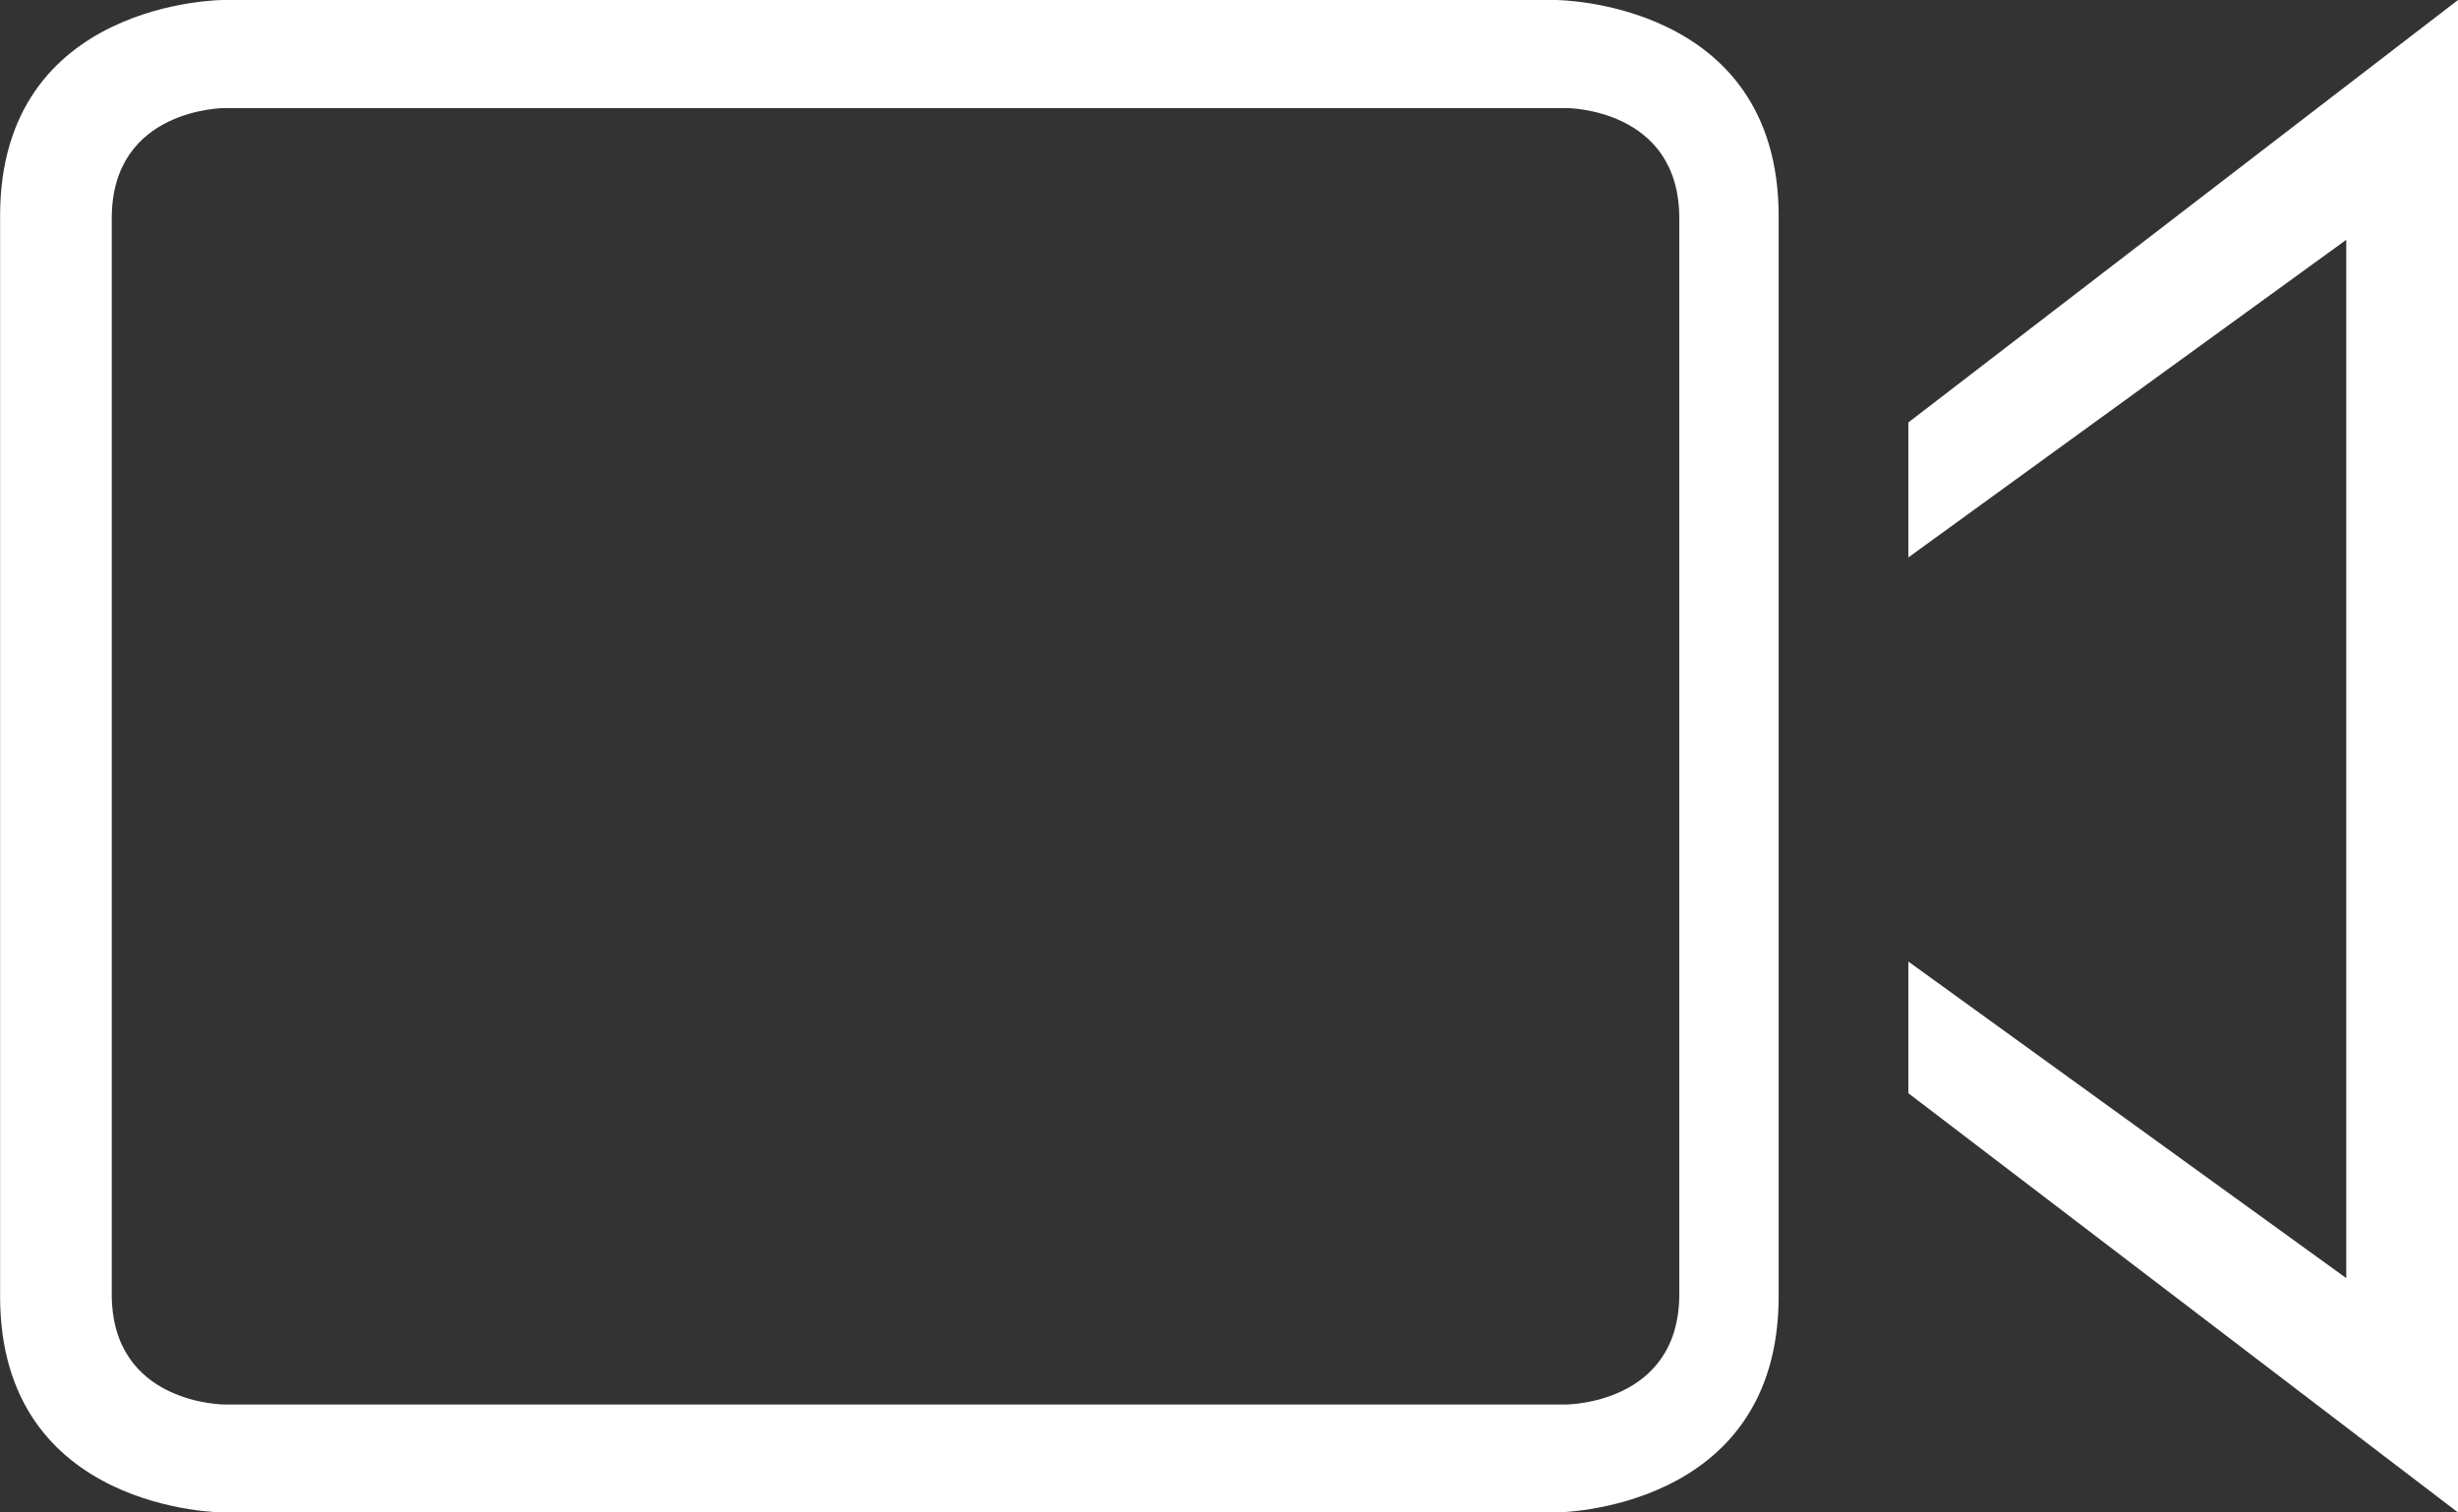
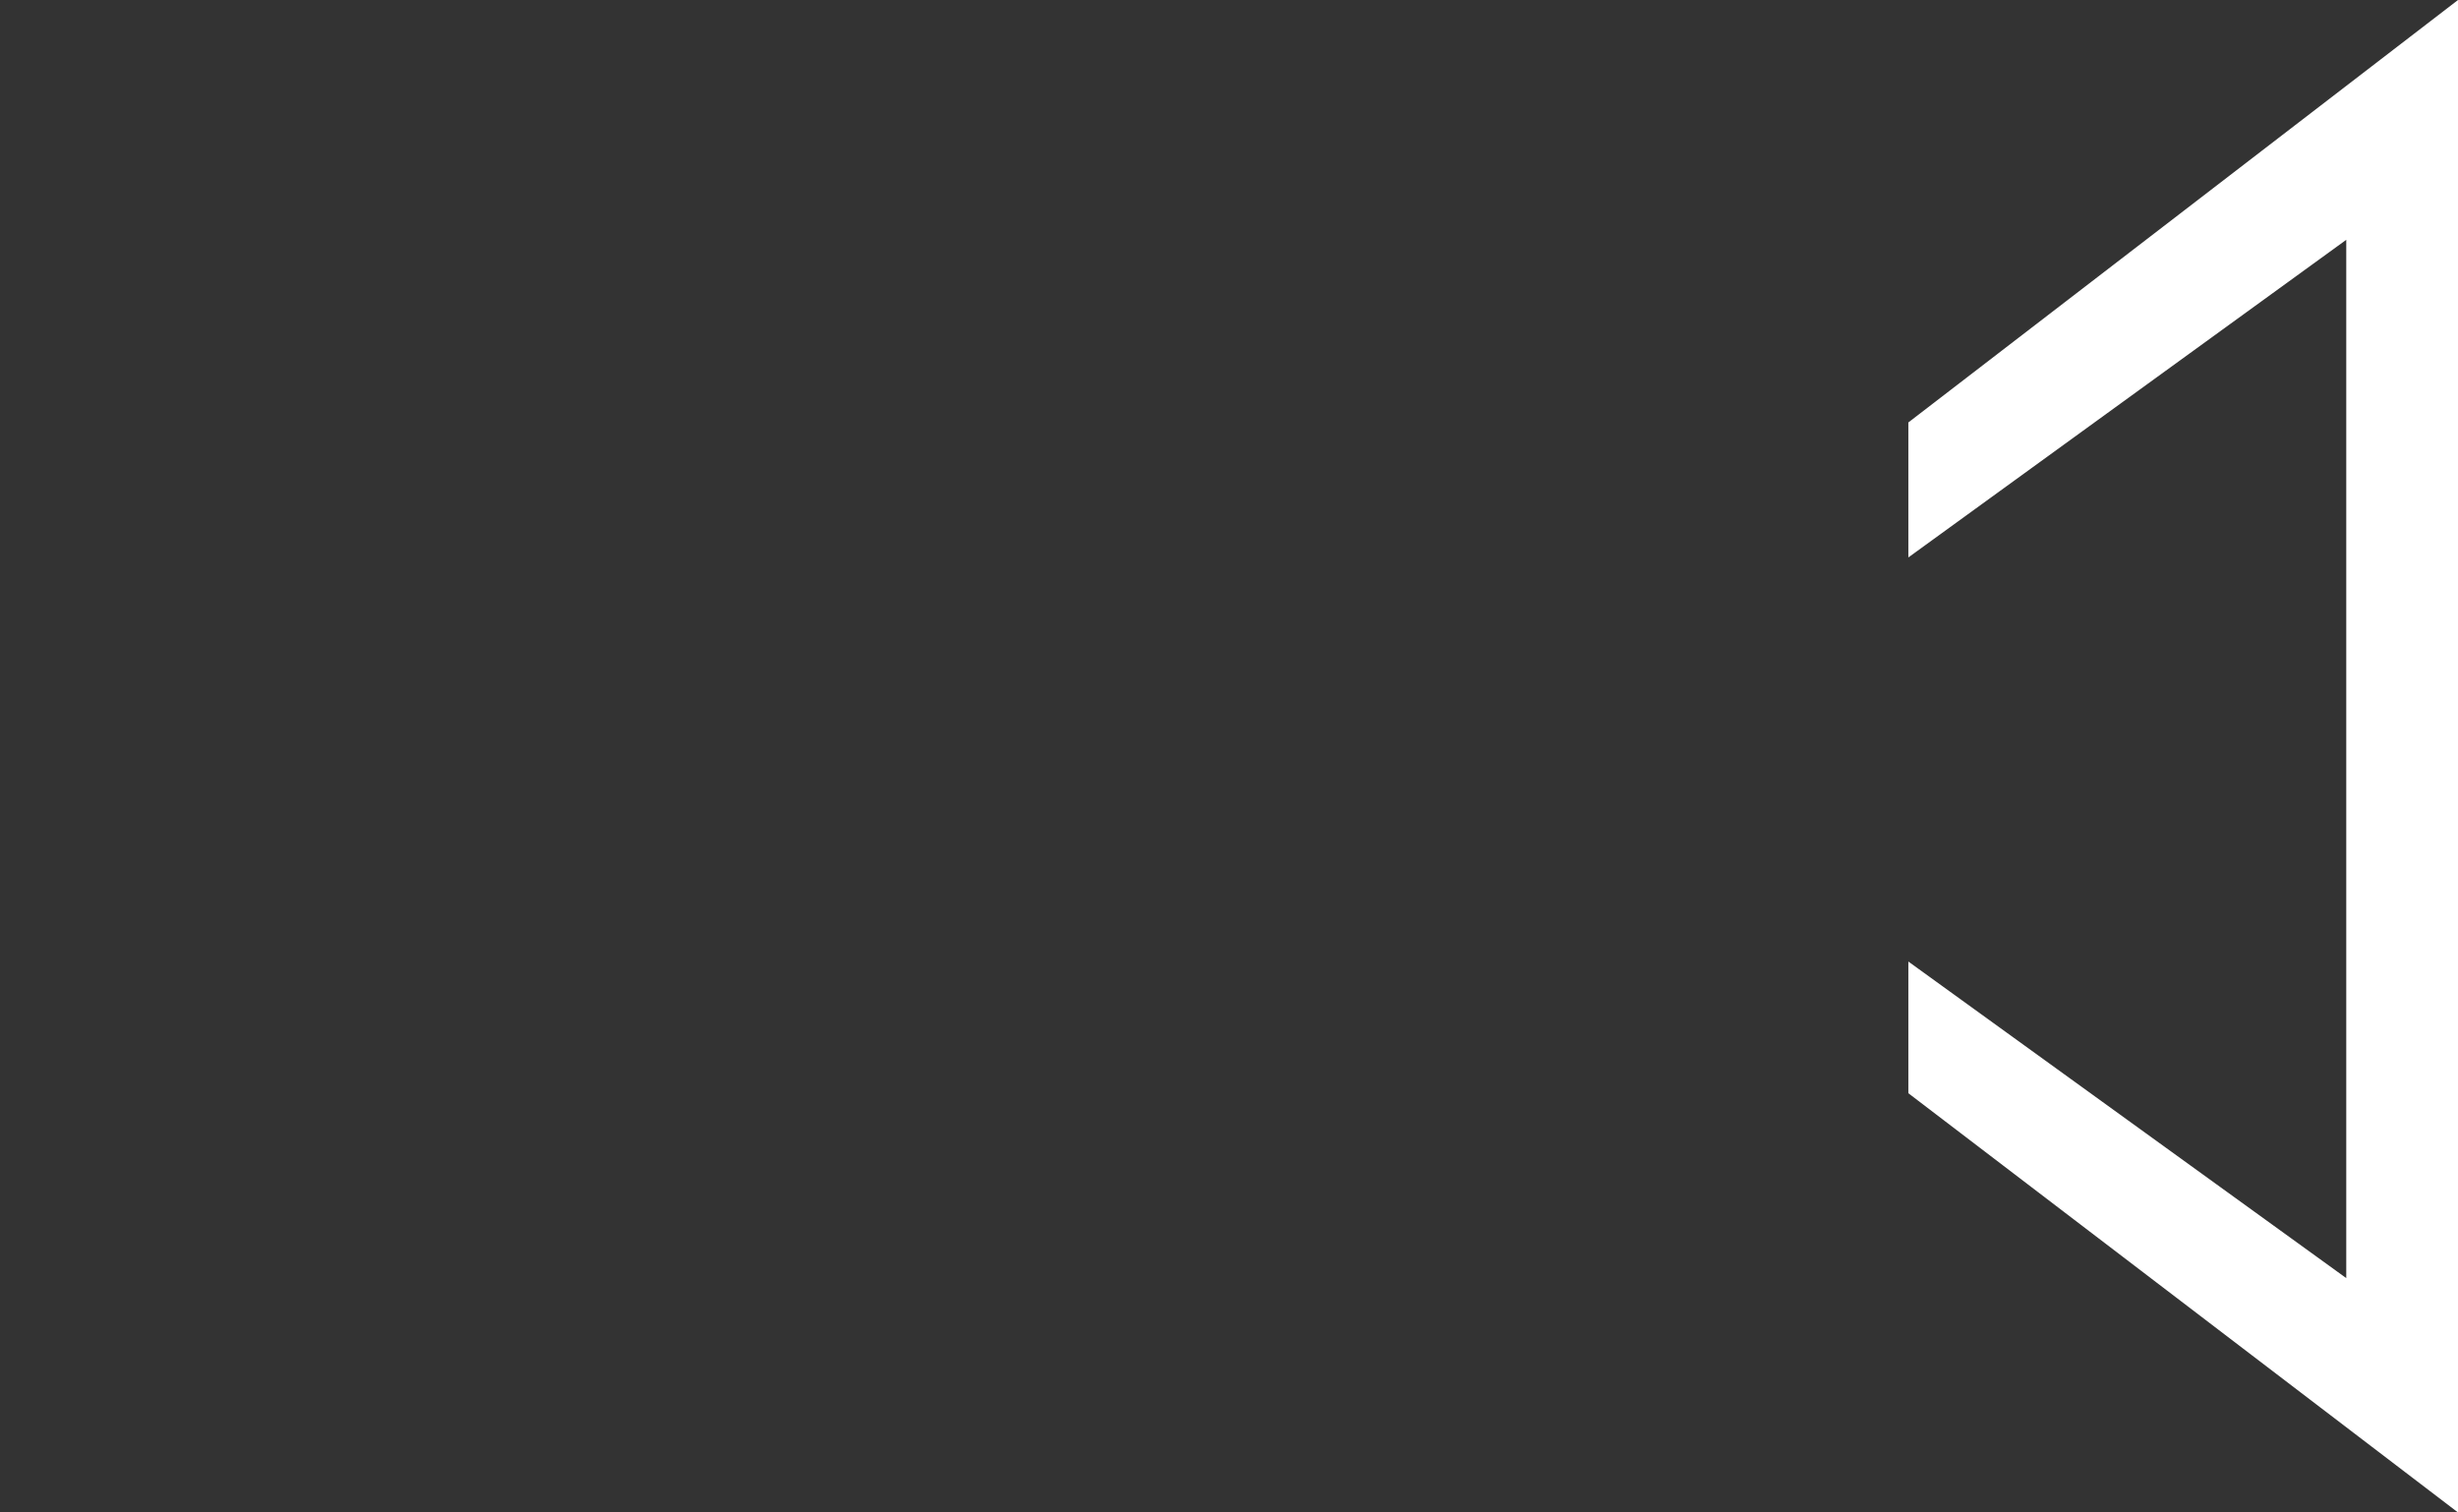
<svg xmlns="http://www.w3.org/2000/svg" version="1.1" id="Layer_1" x="0px" y="0px" width="26px" height="16px" viewBox="-2 -0.5 26 16" enable-background="new -2 -0.5 26 16" xml:space="preserve">
  <rect x="-2" y="-0.5" width="26" height="16" fill="#333333" stroke="none" />
  <title />
  <g id="device_camera_recorder_video_outline_stroke">
    <g>
      <g id="XMLID_1_">
        <g>
          <polygon fill="#FFFFFF" points="24,-0.5 24,15.5 18.186,11.065 18.186,9.672 22.818,13.021 22.818,2.037 18.186,5.397       18.186,3.969     " />
-           <path fill="#FFFFFF" d="M16.814,1.786v11.428c0,2.286-2.363,2.286-2.363,2.286H0.364c0,0-2.363,0-2.363-2.286V1.786      C-2-0.5,0.364-0.5,0.364-0.5h14.087C14.451-0.5,16.814-0.5,16.814,1.786z M15.763,13.191V1.809c0-1.166-1.193-1.166-1.193-1.166      H0.375c0,0-1.193,0-1.193,1.166v11.383c0,1.166,1.193,1.166,1.193,1.166h14.194C14.569,14.357,15.763,14.357,15.763,13.191z" />
        </g>
        <g>
			</g>
      </g>
    </g>
  </g>
</svg>